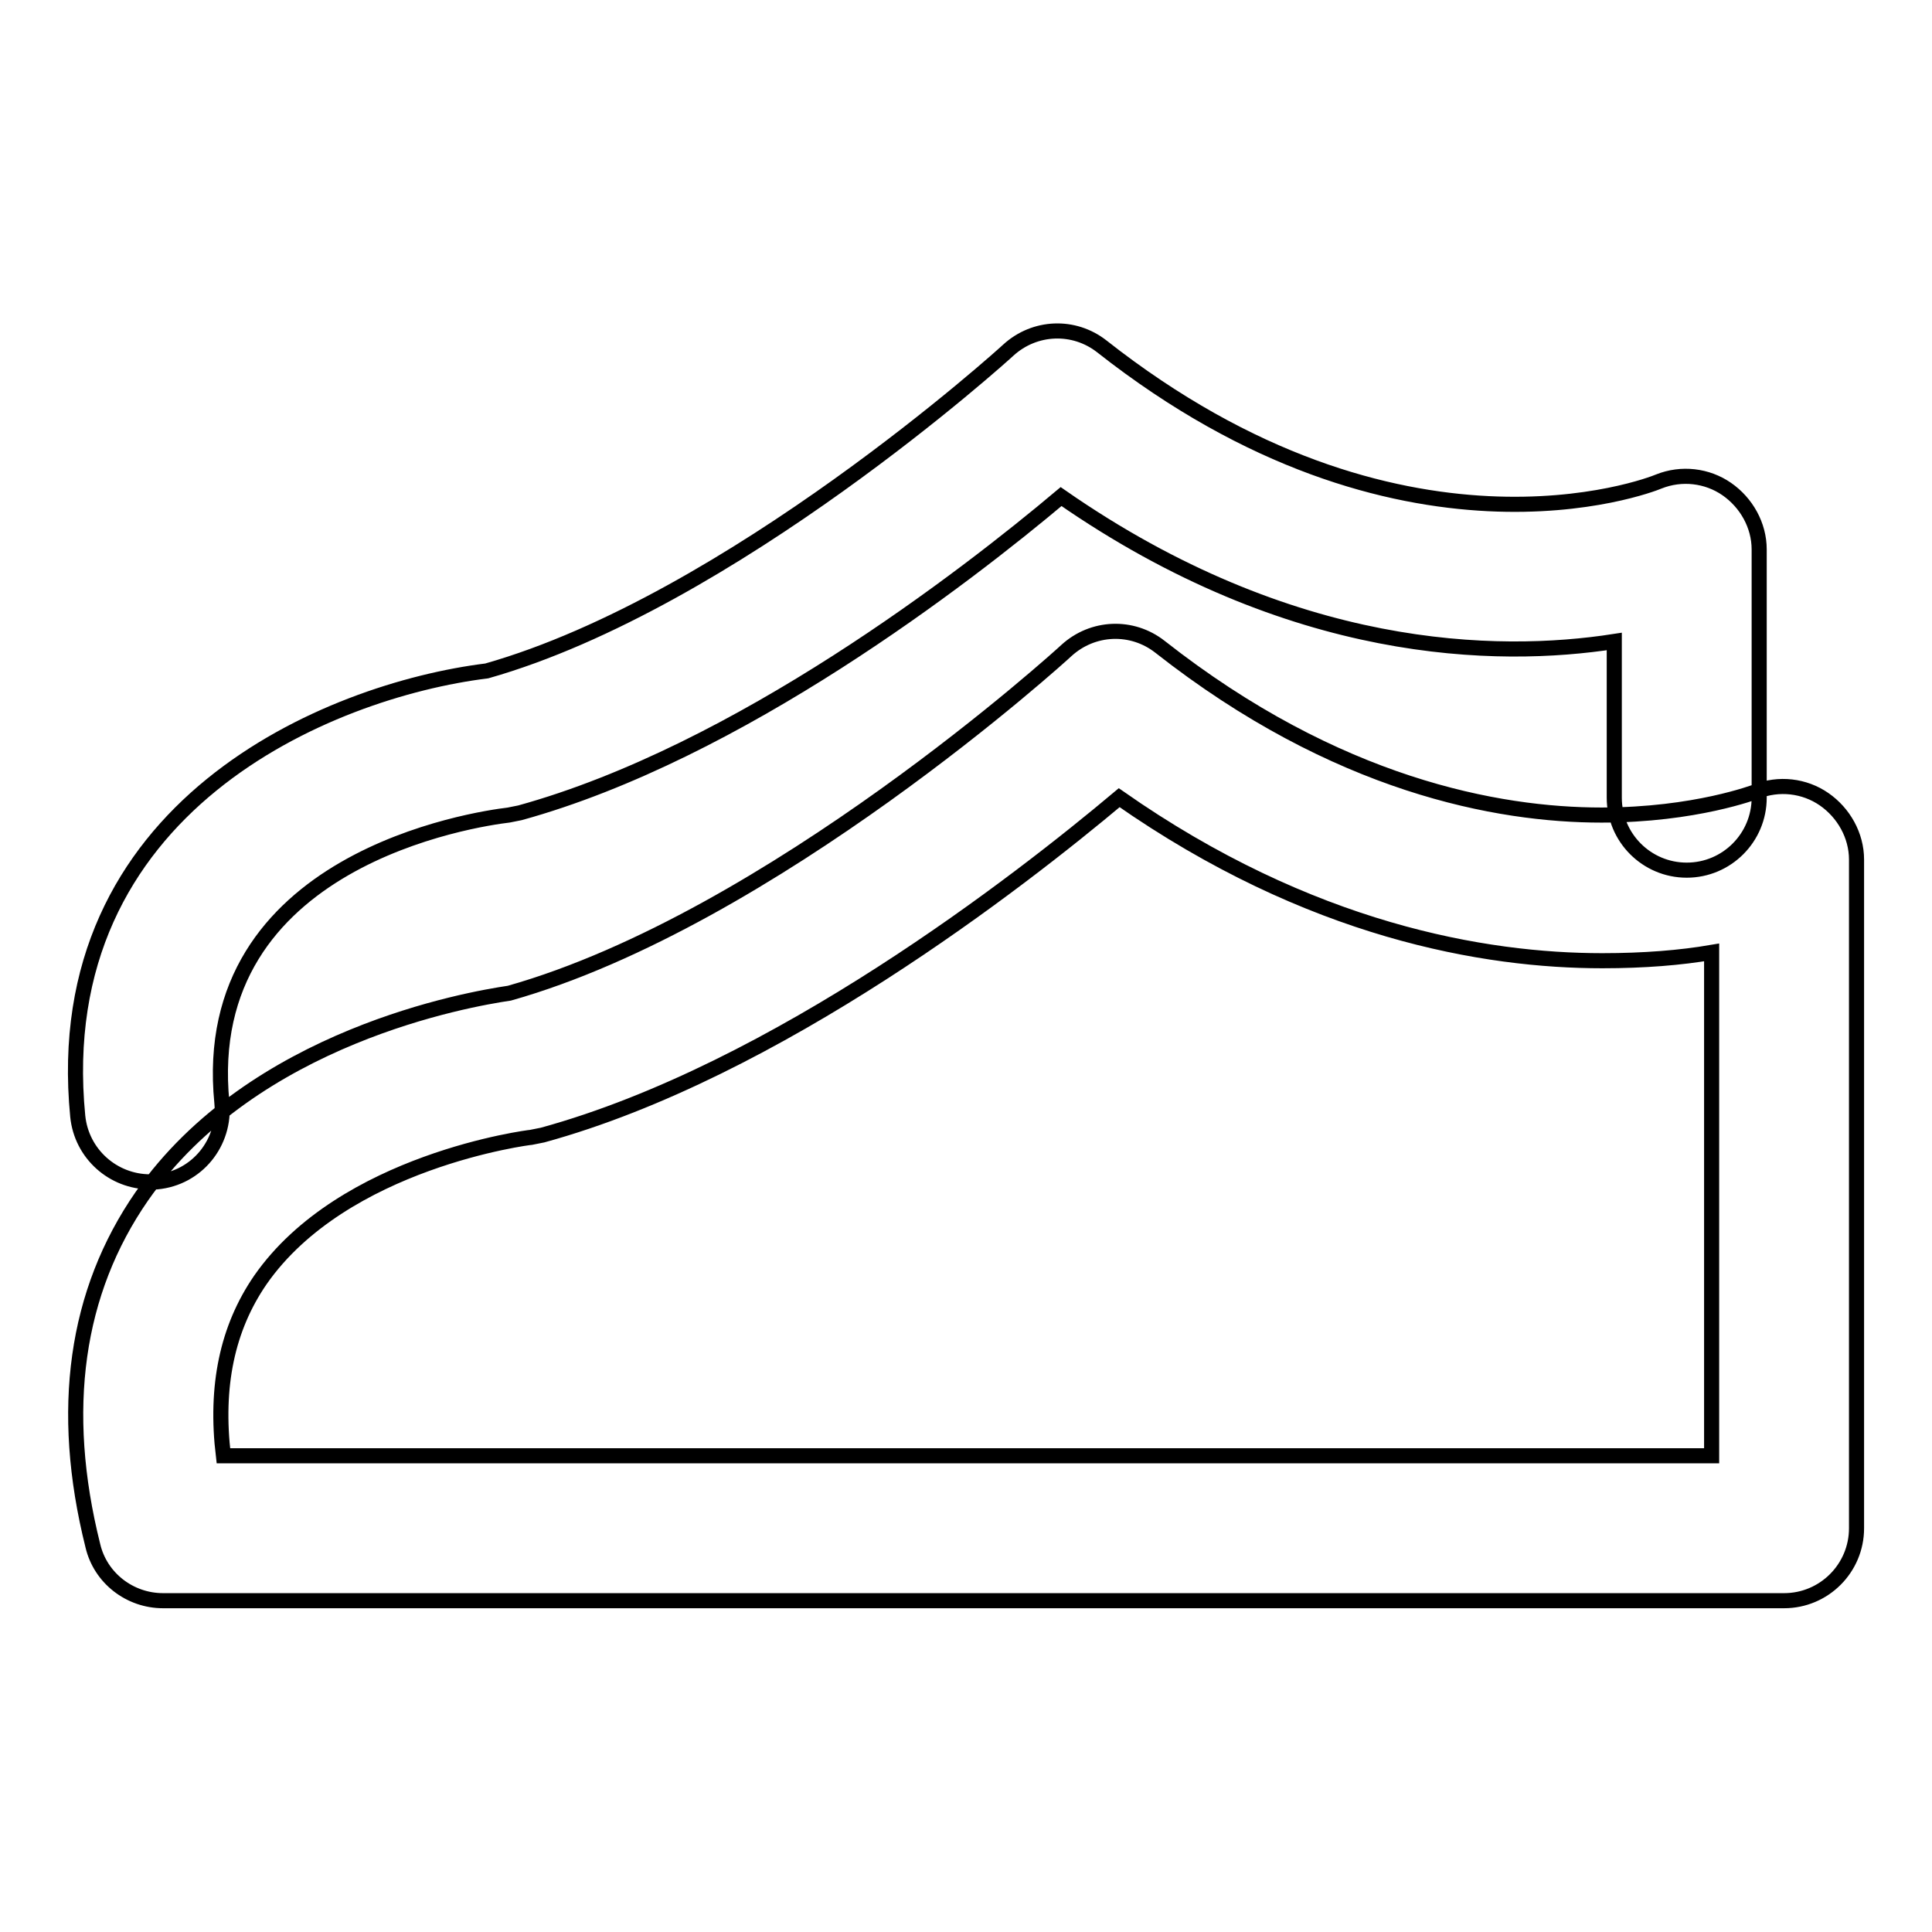
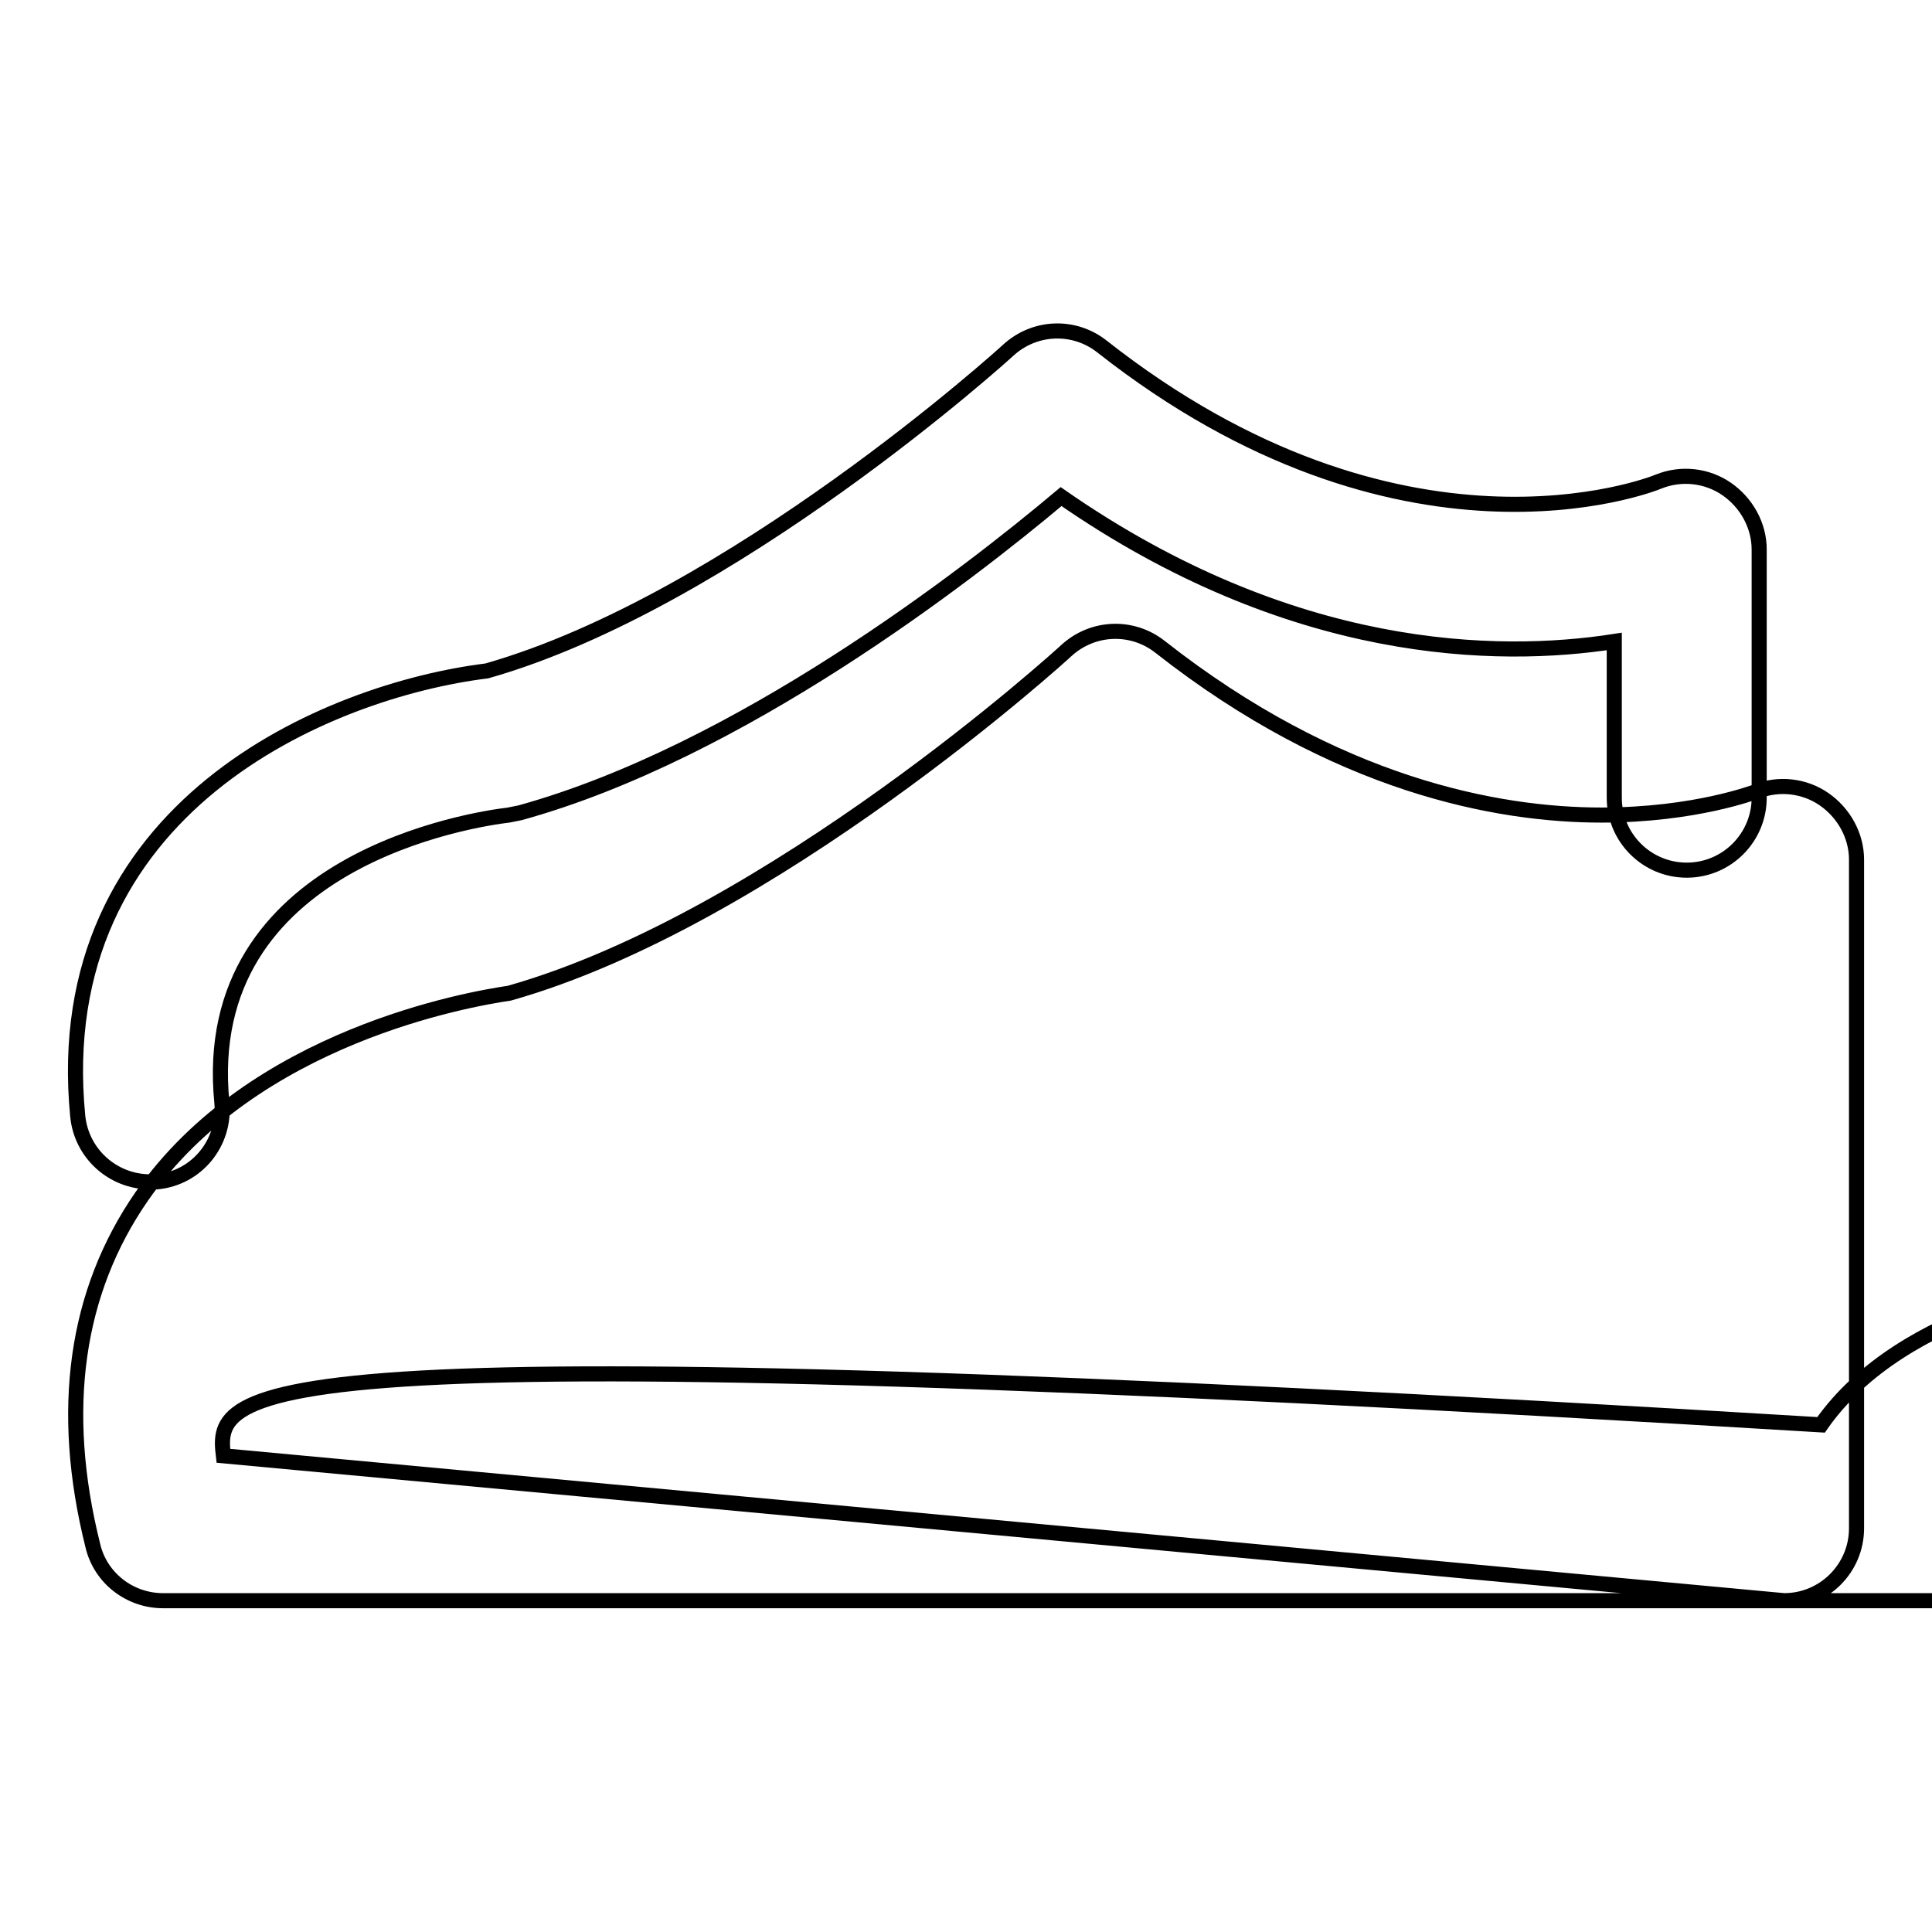
<svg xmlns="http://www.w3.org/2000/svg" version="1.1" x="0px" y="0px" viewBox="0 0 256 256" enable-background="new 0 0 256 256" xml:space="preserve">
  <g>
-     <path stroke-width="2" fill-opacity="0" stroke="#000000" d="M236.4,212.1H21.6c-4.4,0-8.3-3-9.3-7.3c-4.5-18-2.3-33.6,6.5-46.3c14.8-21.2,43.3-26.1,48.7-26.9 c34.7-9.8,73.4-45,73.8-45.4c3.5-3.2,8.7-3.4,12.4-0.5c23.4,18.4,44.8,22.3,58.5,22.3c12.5,0,20.4-3.1,20.5-3.1c3-1.2,6.4-0.8,9,1 c2.6,1.8,4.3,4.8,4.3,8v88.6C246,207.8,241.7,212.1,236.4,212.1z M29.6,192.9h197.2v-66.7c-4.1,0.7-8.9,1.1-14.5,1.1 c-15.5,0-38.7-3.9-64-21.6c-13.1,11-45.4,36.2-76.4,44.7c-0.5,0.1-1,0.2-1.5,0.3c-0.2,0-24.9,3.1-35.9,18.9 C30.1,176,28.5,183.7,29.6,192.9z M19.9,156.6c-4.9,0-9.1-3.7-9.6-8.7c-4-41,33.2-56.4,54.2-59c32.4-9.2,68.8-42.2,69.1-42.5 c3.5-3.2,8.7-3.4,12.4-0.5c39.5,31.1,72.4,18.5,73.8,17.9c3-1.2,6.4-0.8,9,1c2.6,1.8,4.3,4.8,4.3,8v32.9c0,5.3-4.3,9.6-9.6,9.6 c-5.3,0-9.6-4.3-9.6-9.6V85c-15.5,2.4-42.8,2-73.3-19.2c-12.6,10.6-42.7,33.9-71.7,41.9c-0.5,0.1-1,0.2-1.5,0.3 c-4.2,0.5-41.2,5.8-38,38.1c0.5,5.3-3.3,10-8.6,10.5C20.5,156.6,20.2,156.6,19.9,156.6z" />
+     <path stroke-width="2" fill-opacity="0" stroke="#000000" d="M236.4,212.1H21.6c-4.4,0-8.3-3-9.3-7.3c-4.5-18-2.3-33.6,6.5-46.3c14.8-21.2,43.3-26.1,48.7-26.9 c34.7-9.8,73.4-45,73.8-45.4c3.5-3.2,8.7-3.4,12.4-0.5c23.4,18.4,44.8,22.3,58.5,22.3c12.5,0,20.4-3.1,20.5-3.1c3-1.2,6.4-0.8,9,1 c2.6,1.8,4.3,4.8,4.3,8v88.6C246,207.8,241.7,212.1,236.4,212.1z h197.2v-66.7c-4.1,0.7-8.9,1.1-14.5,1.1 c-15.5,0-38.7-3.9-64-21.6c-13.1,11-45.4,36.2-76.4,44.7c-0.5,0.1-1,0.2-1.5,0.3c-0.2,0-24.9,3.1-35.9,18.9 C30.1,176,28.5,183.7,29.6,192.9z M19.9,156.6c-4.9,0-9.1-3.7-9.6-8.7c-4-41,33.2-56.4,54.2-59c32.4-9.2,68.8-42.2,69.1-42.5 c3.5-3.2,8.7-3.4,12.4-0.5c39.5,31.1,72.4,18.5,73.8,17.9c3-1.2,6.4-0.8,9,1c2.6,1.8,4.3,4.8,4.3,8v32.9c0,5.3-4.3,9.6-9.6,9.6 c-5.3,0-9.6-4.3-9.6-9.6V85c-15.5,2.4-42.8,2-73.3-19.2c-12.6,10.6-42.7,33.9-71.7,41.9c-0.5,0.1-1,0.2-1.5,0.3 c-4.2,0.5-41.2,5.8-38,38.1c0.5,5.3-3.3,10-8.6,10.5C20.5,156.6,20.2,156.6,19.9,156.6z" />
  </g>
</svg>